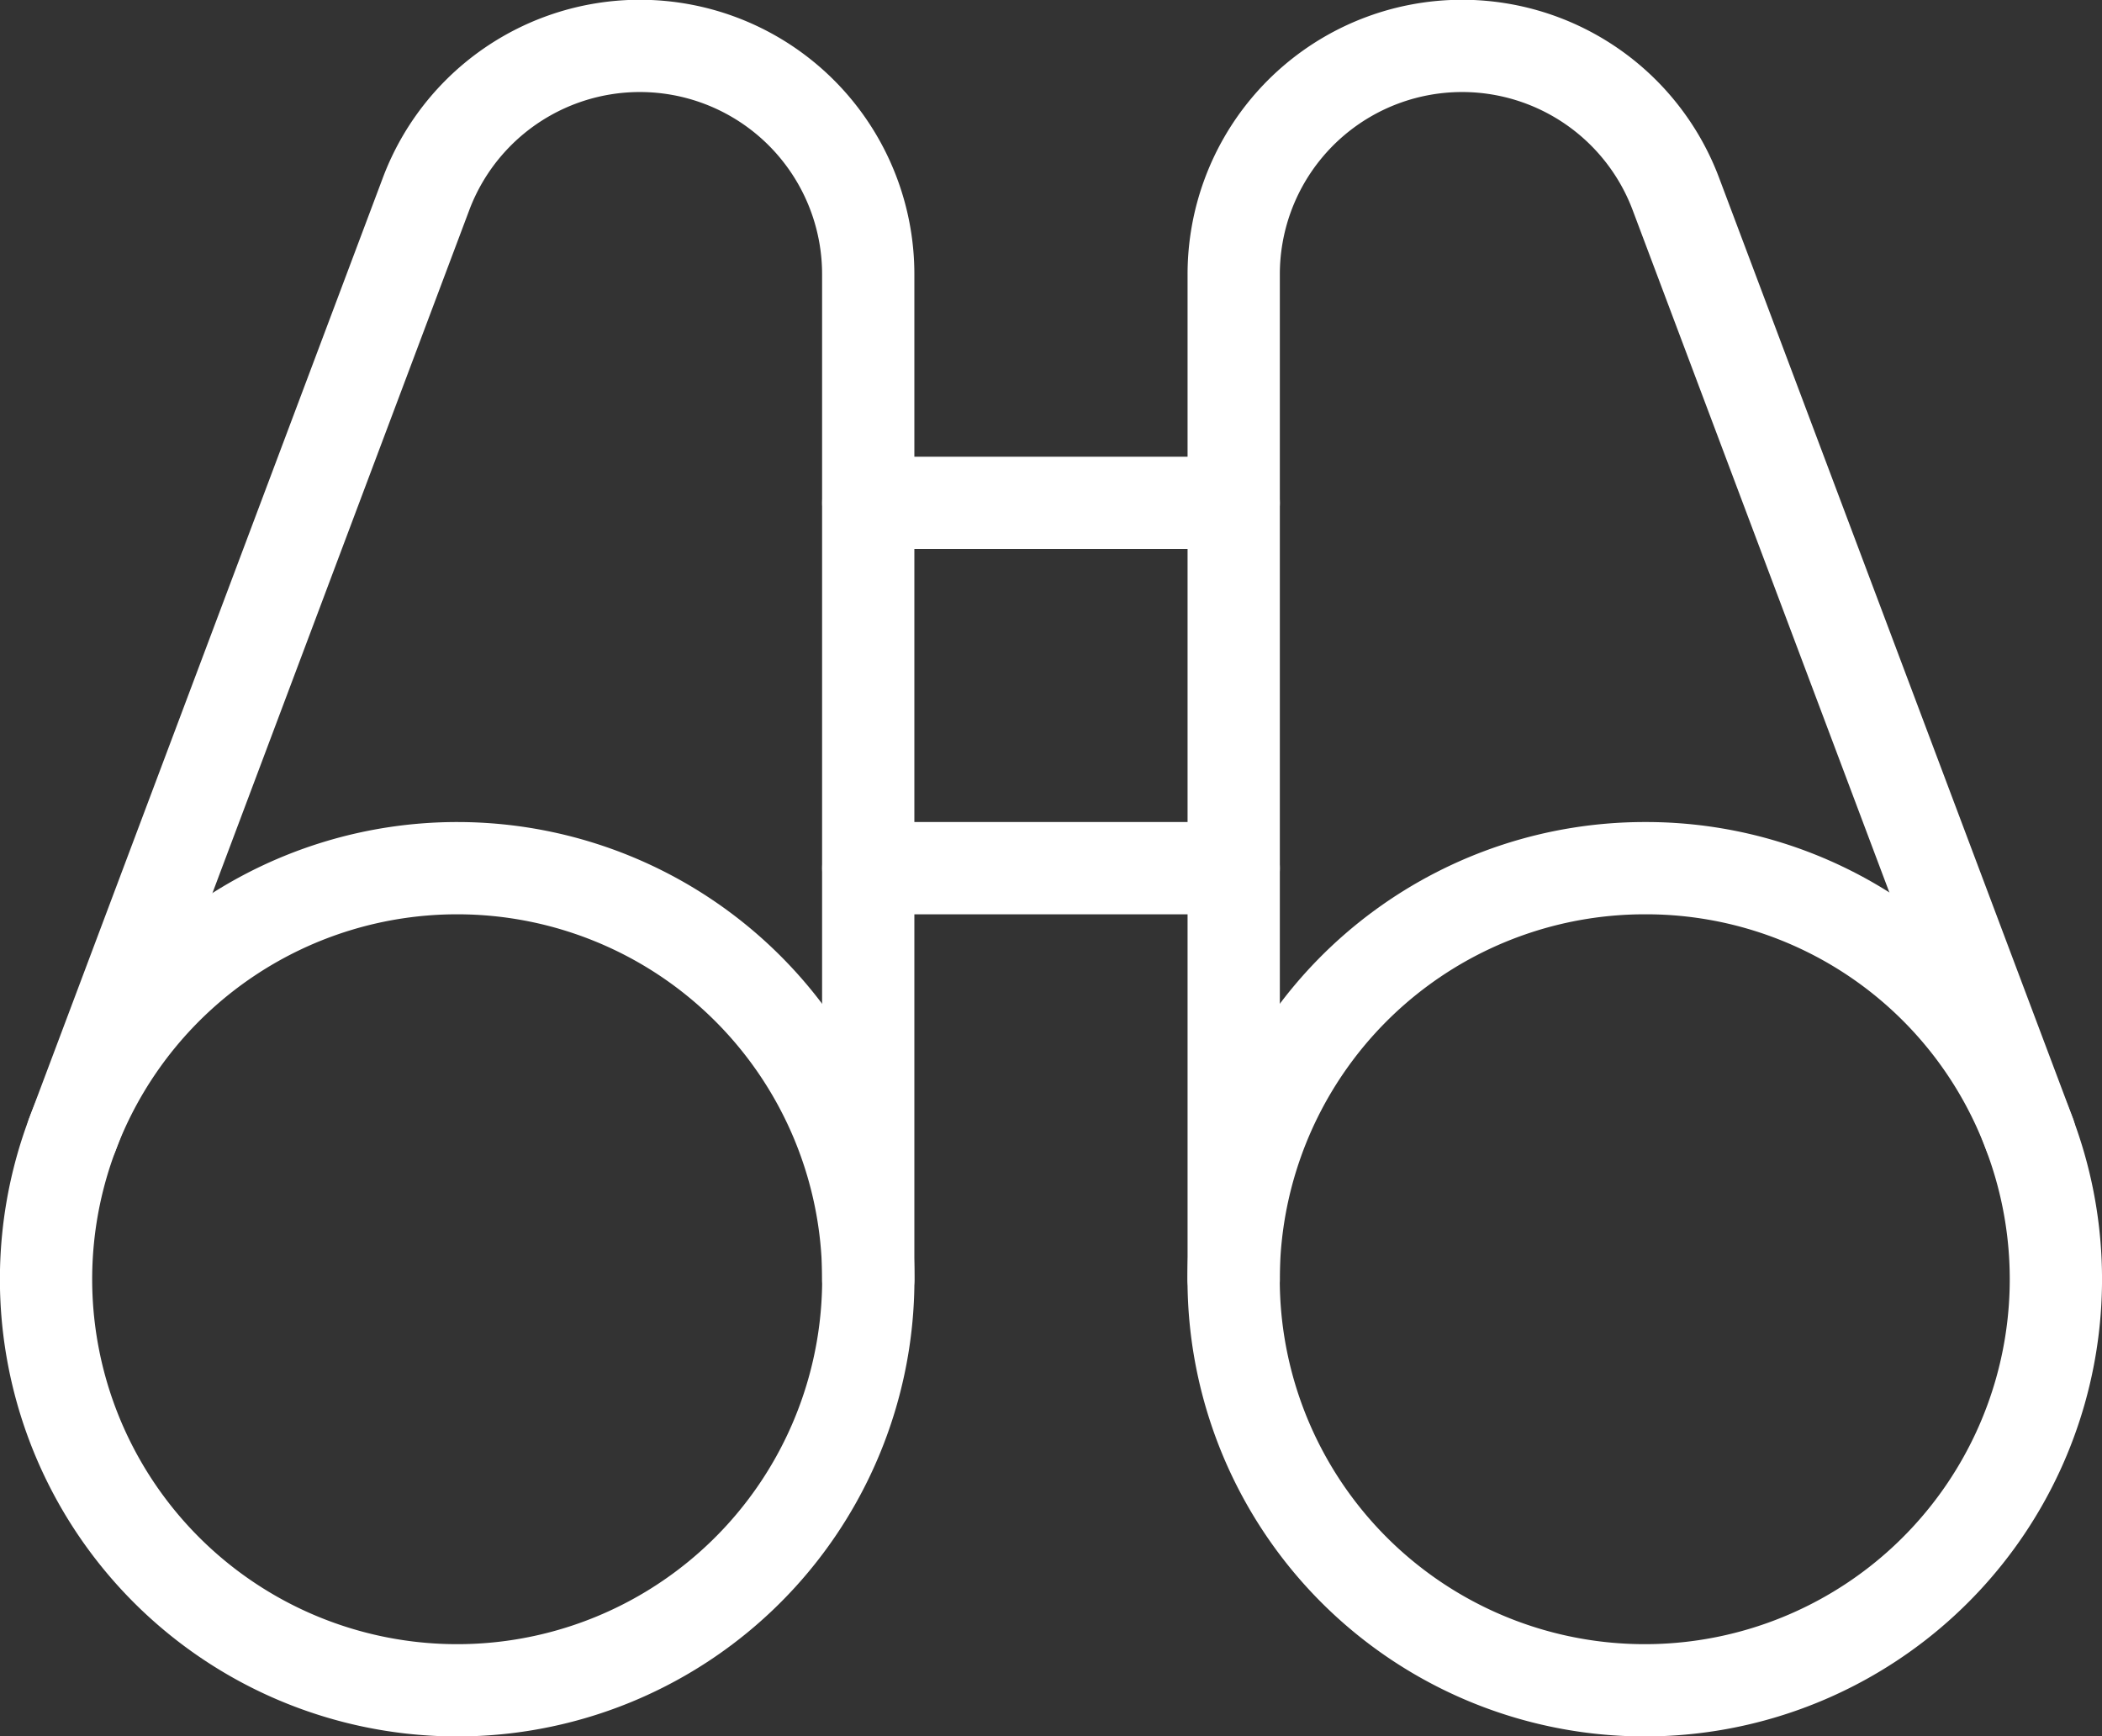
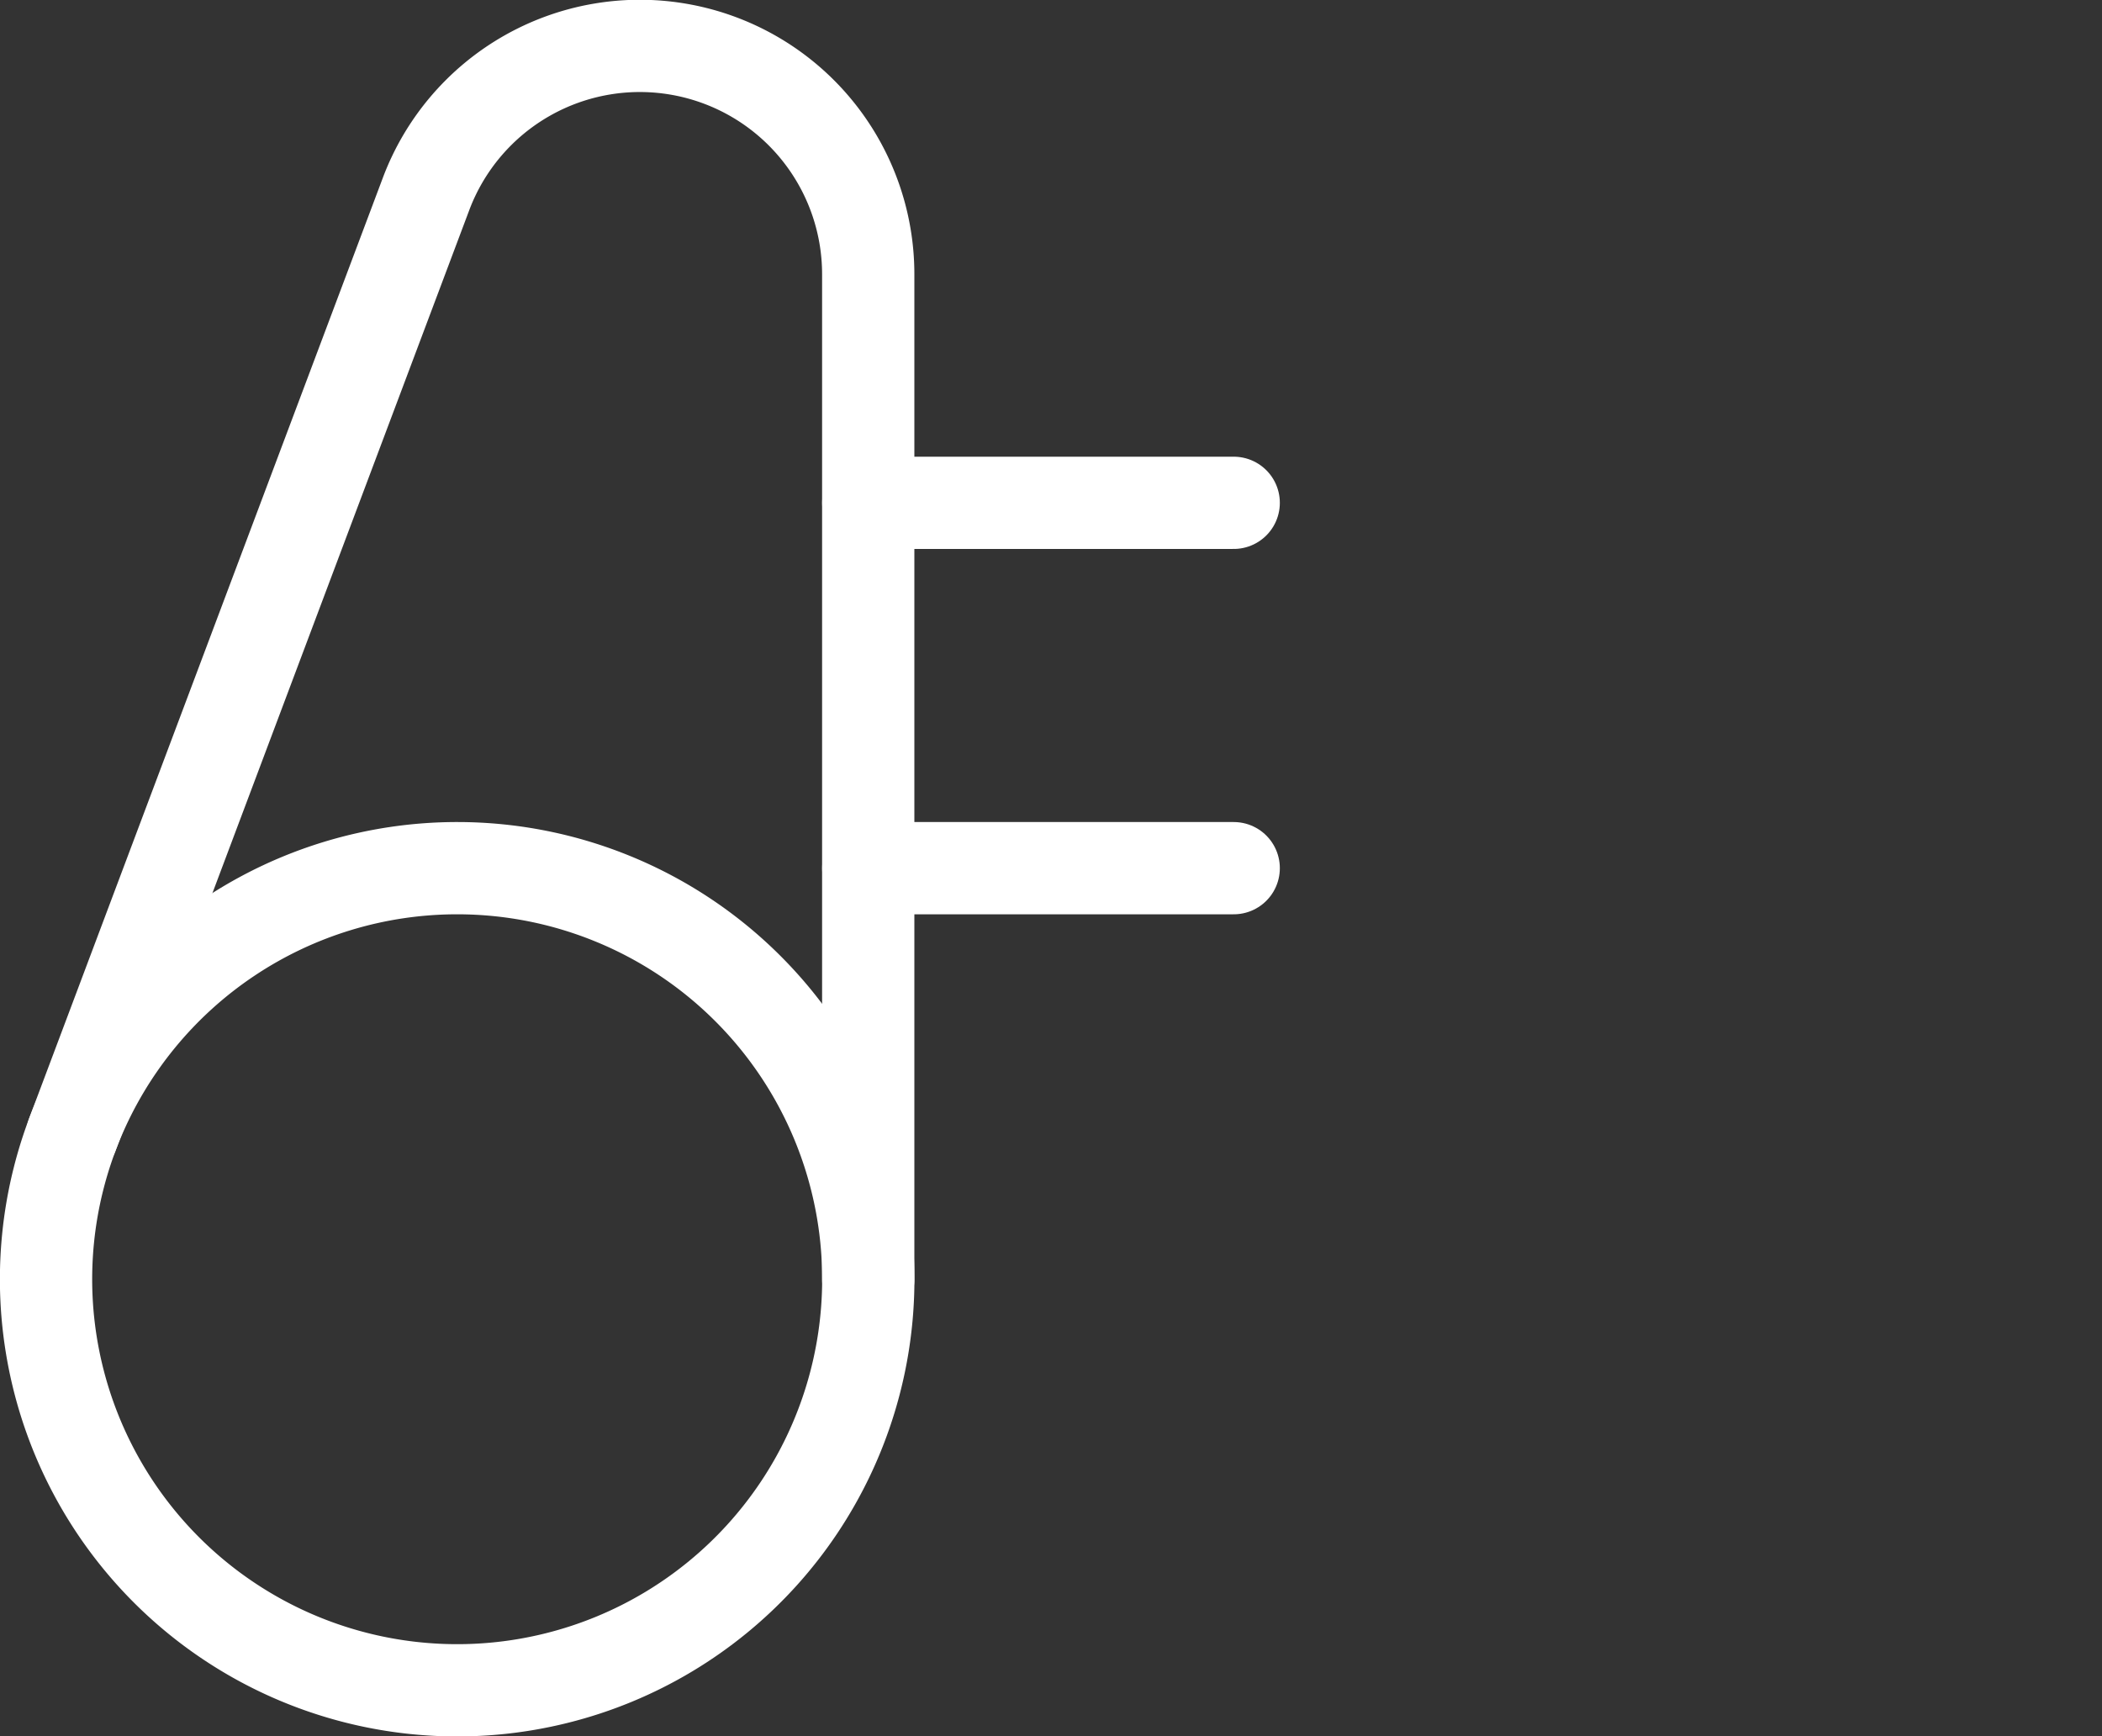
<svg xmlns="http://www.w3.org/2000/svg" width="91.12" height="75.28" viewBox="0 0 91.12 75.28">
  <rect x="0" y="0" width="91.12" height="75.28" fill="#333333" stroke="none" />
  <g id="Group_985" data-name="Group 985" transform="translate(-338.44 -3075.72)">
    <path id="Path" d="M0,.5H15.84" transform="translate(376.08 3112.86)" fill="none" stroke="#fff" stroke-linecap="round" stroke-linejoin="round" stroke-miterlimit="10" stroke-width="4" />
    <path id="Path-2" data-name="Path" d="M0,.5H15.84" transform="translate(376.08 3097.02)" fill="none" stroke="#fff" stroke-linecap="round" stroke-linejoin="round" stroke-miterlimit="10" stroke-width="4" />
    <path id="Path-3" data-name="Path" d="M35.64,17.82A17.822,17.822,0,1,1,17.82,0,17.821,17.821,0,0,1,35.64,17.82Z" transform="translate(340.44 3113.36)" fill="none" stroke="#fff" stroke-linecap="round" stroke-linejoin="round" stroke-miterlimit="10" stroke-width="4" />
-     <path id="Path-4" data-name="Path" d="M34.5,11.547A17.822,17.822,0,1,1,17.82,0,17.734,17.734,0,0,1,34.5,11.547Z" transform="translate(391.92 3113.36)" fill="none" stroke="#fff" stroke-linecap="round" stroke-linejoin="round" stroke-miterlimit="10" stroke-width="4" />
    <path id="Path-5" data-name="Path" d="M34.5,53.46V9.9a9.9,9.9,0,0,0-19.17-3.485L0,47.187" transform="translate(341.577 3077.72)" fill="none" stroke="#fff" stroke-linecap="round" stroke-linejoin="round" stroke-miterlimit="10" stroke-width="4" />
-     <path id="Path-6" data-name="Path" d="M0,53.46V9.9A9.9,9.9,0,0,1,19.17,6.415L34.507,47.187" transform="translate(391.92 3077.72)" fill="none" stroke="#fff" stroke-linecap="round" stroke-linejoin="round" stroke-miterlimit="10" stroke-width="4" />
  </g>
</svg>